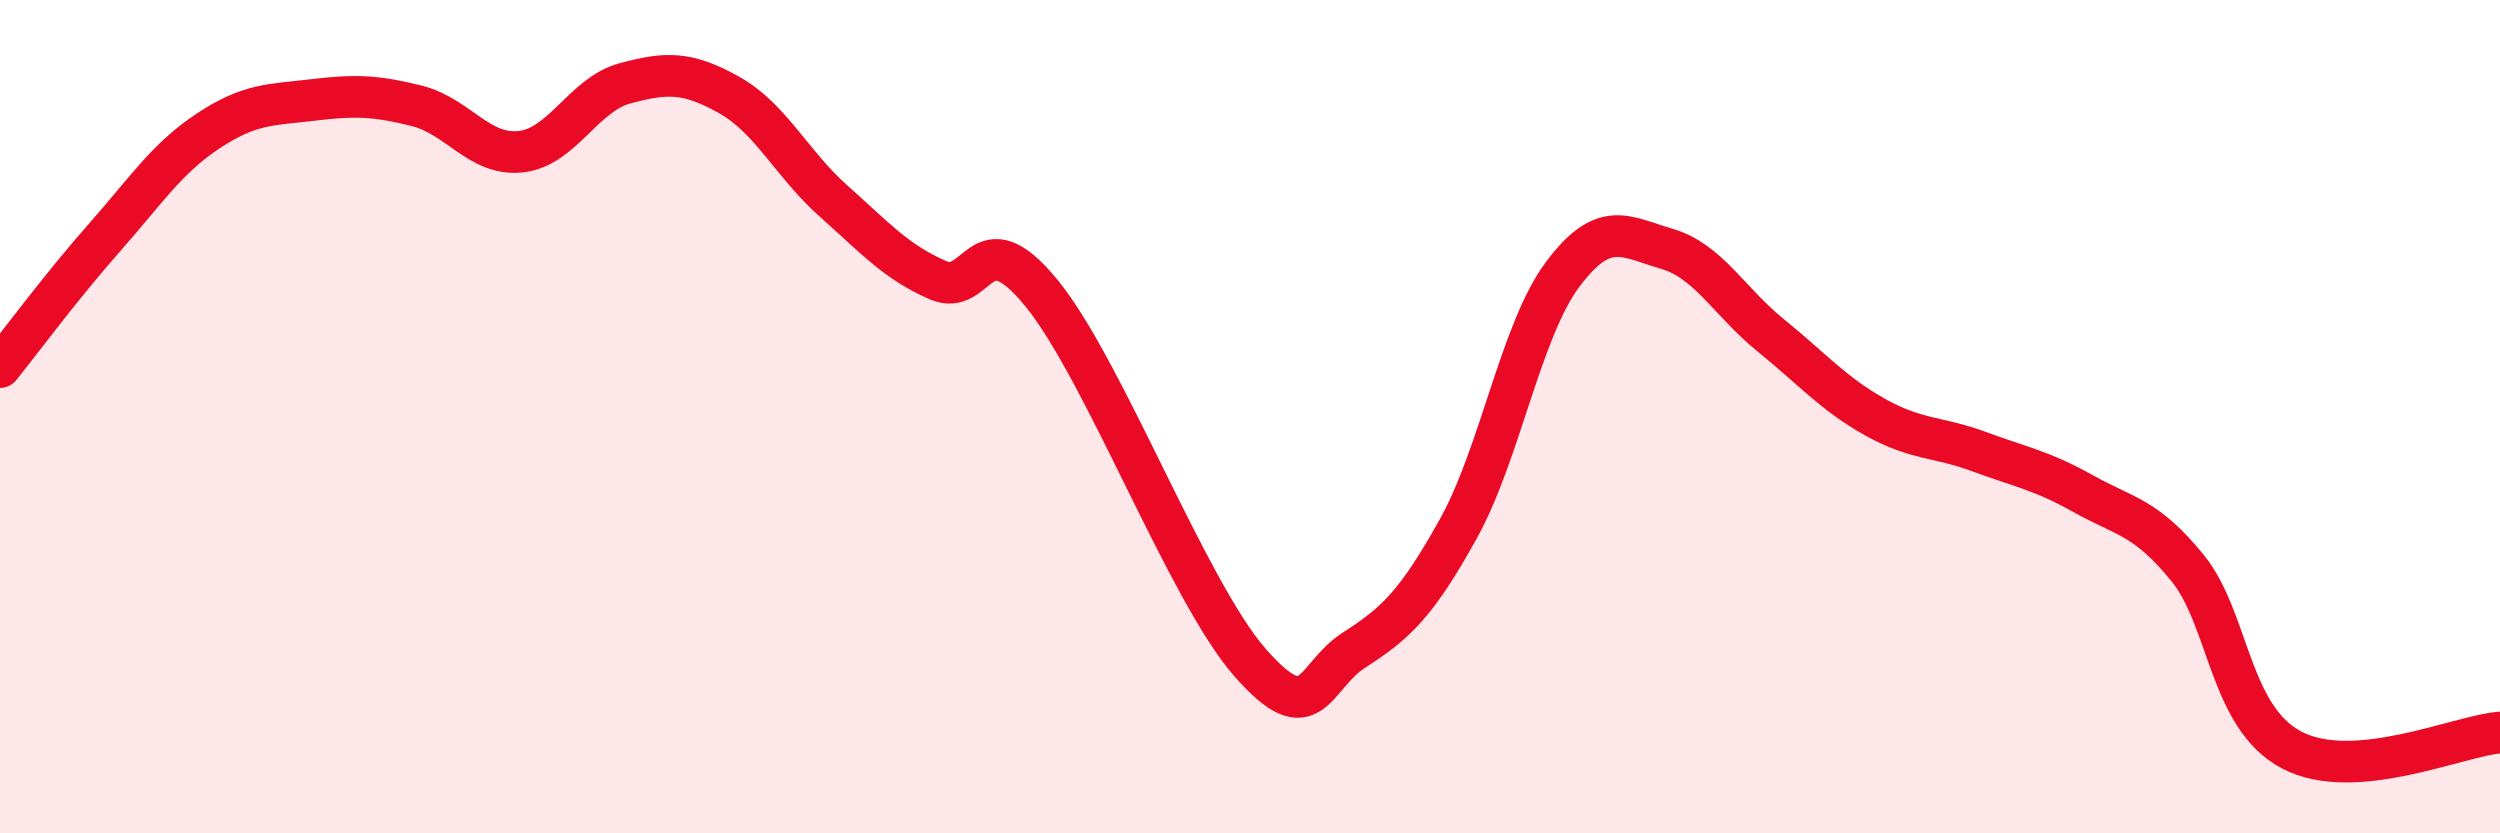
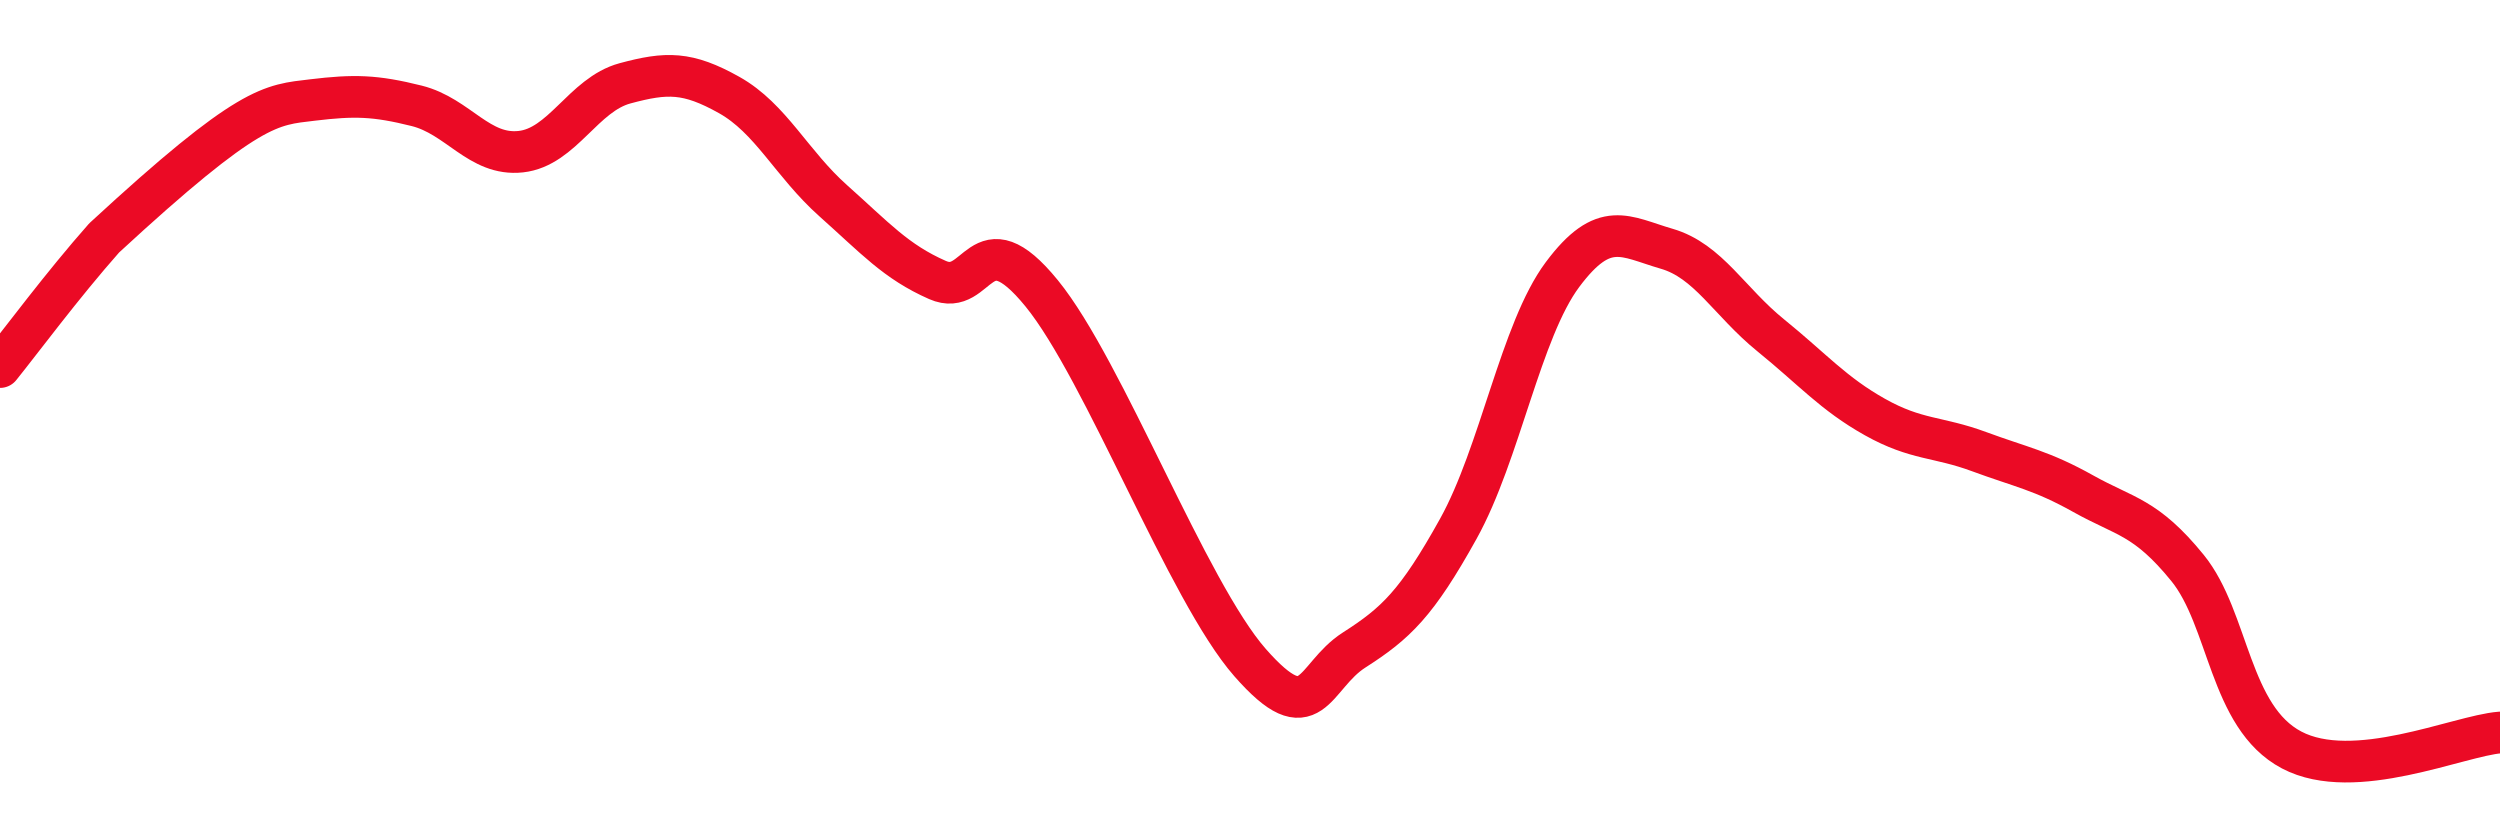
<svg xmlns="http://www.w3.org/2000/svg" width="60" height="20" viewBox="0 0 60 20">
-   <path d="M 0,8.81 C 0.5,8.19 1.5,6.84 2.5,5.71 C 3.5,4.58 4,3.8 5,3.14 C 6,2.48 6.5,2.52 7.5,2.4 C 8.5,2.28 9,2.29 10,2.54 C 11,2.79 11.5,3.75 12.5,3.64 C 13.5,3.53 14,2.27 15,2 C 16,1.73 16.5,1.72 17.5,2.28 C 18.5,2.84 19,3.93 20,4.82 C 21,5.71 21.5,6.28 22.5,6.72 C 23.5,7.16 23.5,5.2 25,7.04 C 26.5,8.88 28.5,14.19 30,15.9 C 31.5,17.61 31.5,16.24 32.5,15.6 C 33.5,14.96 34,14.49 35,12.69 C 36,10.89 36.5,7.93 37.5,6.59 C 38.5,5.25 39,5.68 40,5.97 C 41,6.26 41.5,7.24 42.5,8.05 C 43.5,8.86 44,9.45 45,10.01 C 46,10.57 46.5,10.47 47.5,10.84 C 48.5,11.21 49,11.29 50,11.85 C 51,12.41 51.5,12.4 52.5,13.63 C 53.5,14.86 53.5,17.21 55,18 C 56.5,18.79 59,17.66 60,17.58L60 20L0 20Z" fill="#EB0A25" opacity="0.1" stroke-linecap="round" stroke-linejoin="round" />
-   <path d="M 0,8.81 C 0.5,8.19 1.5,6.84 2.5,5.71 C 3.5,4.58 4,3.8 5,3.14 C 6,2.48 6.5,2.52 7.5,2.4 C 8.5,2.28 9,2.29 10,2.54 C 11,2.79 11.5,3.75 12.5,3.64 C 13.5,3.53 14,2.27 15,2 C 16,1.73 16.5,1.72 17.5,2.28 C 18.5,2.84 19,3.93 20,4.82 C 21,5.71 21.5,6.28 22.5,6.72 C 23.5,7.16 23.5,5.2 25,7.04 C 26.5,8.88 28.5,14.19 30,15.9 C 31.5,17.61 31.5,16.24 32.5,15.6 C 33.5,14.96 34,14.49 35,12.69 C 36,10.89 36.5,7.93 37.5,6.59 C 38.5,5.25 39,5.68 40,5.97 C 41,6.26 41.5,7.24 42.5,8.05 C 43.5,8.86 44,9.45 45,10.01 C 46,10.57 46.5,10.47 47.5,10.84 C 48.5,11.21 49,11.29 50,11.85 C 51,12.41 51.5,12.4 52.5,13.63 C 53.5,14.86 53.5,17.21 55,18 C 56.5,18.79 59,17.66 60,17.58" stroke="#EB0A25" stroke-width="1" fill="none" stroke-linecap="round" stroke-linejoin="round" />
+   <path d="M 0,8.81 C 0.5,8.19 1.5,6.84 2.5,5.71 C 6,2.48 6.5,2.52 7.5,2.4 C 8.5,2.28 9,2.29 10,2.54 C 11,2.79 11.5,3.75 12.5,3.64 C 13.5,3.53 14,2.27 15,2 C 16,1.73 16.5,1.72 17.5,2.28 C 18.5,2.84 19,3.93 20,4.82 C 21,5.71 21.5,6.28 22.5,6.72 C 23.5,7.16 23.5,5.2 25,7.04 C 26.5,8.88 28.5,14.19 30,15.9 C 31.5,17.61 31.5,16.24 32.5,15.6 C 33.5,14.96 34,14.49 35,12.69 C 36,10.89 36.5,7.93 37.5,6.59 C 38.5,5.25 39,5.68 40,5.97 C 41,6.26 41.5,7.24 42.5,8.05 C 43.5,8.86 44,9.45 45,10.01 C 46,10.57 46.5,10.47 47.5,10.84 C 48.5,11.21 49,11.29 50,11.85 C 51,12.41 51.5,12.4 52.5,13.63 C 53.5,14.86 53.5,17.21 55,18 C 56.5,18.79 59,17.66 60,17.58" stroke="#EB0A25" stroke-width="1" fill="none" stroke-linecap="round" stroke-linejoin="round" />
</svg>